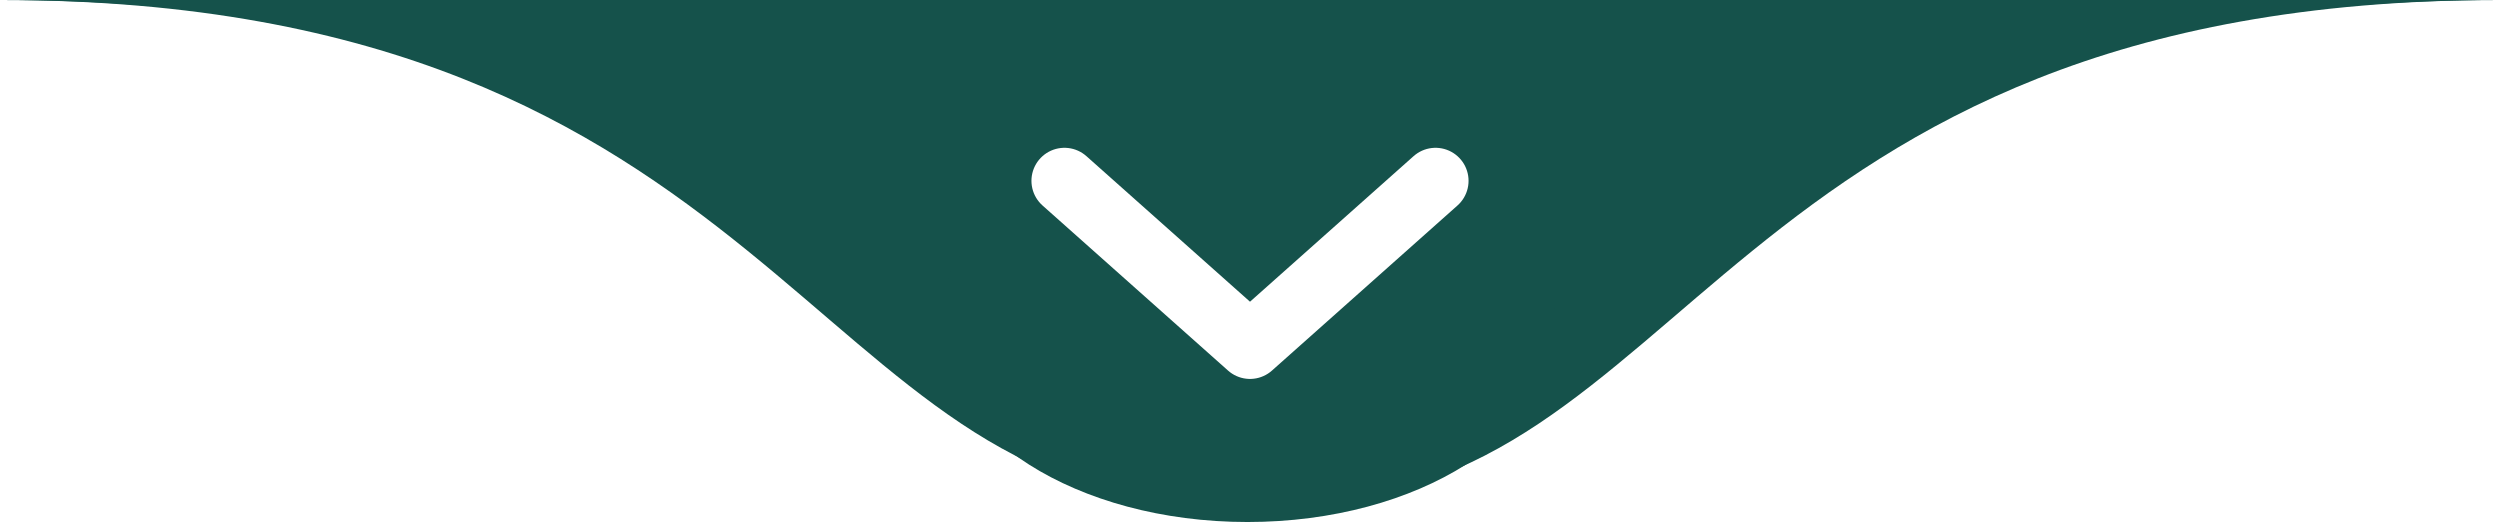
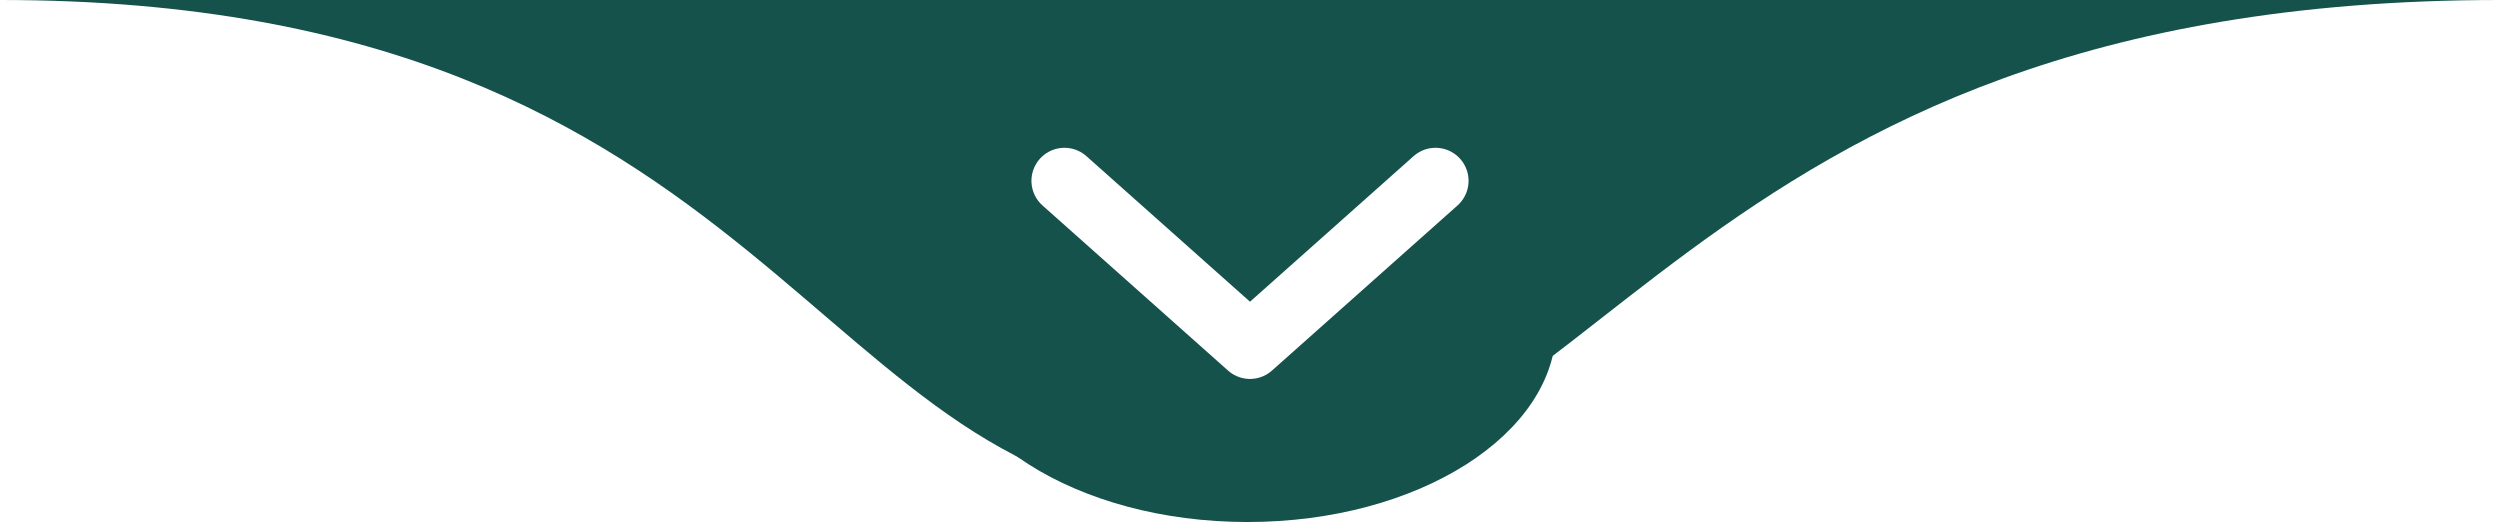
<svg xmlns="http://www.w3.org/2000/svg" width="1590" height="332" viewBox="0 0 1590 332" fill="none">
  <path d="M766.858 319.231C516.677 319.231 495.996 1.33843e-05 0 0L1590 4.15606e-05C1062.35 2.7322e-05 1017.04 319.231 766.858 319.231Z" fill="#15524B" />
-   <path d="M823.142 319.231C1073.32 319.231 1094 -3.17652e-05 1590 4.15606e-05L0 0C527.655 7.80062e-05 572.96 319.231 823.142 319.231Z" fill="#15524B" />
  <path d="M989.759 207.5C989.759 276.259 901.848 332 793.404 332C684.959 332 597.048 276.259 597.048 207.5C597.048 138.74 684.959 83 793.404 83C901.848 83 989.759 138.74 989.759 207.5Z" fill="#15524B" />
  <g filter="url(#filter0_d_0_1)">
    <path d="M677 115L795 220L913 115" stroke="white" stroke-width="42" stroke-linecap="round" stroke-linejoin="round" />
  </g>
  <defs>
    <filter id="filter0_d_0_1" x="652" y="94" width="286" height="155" filterUnits="userSpaceOnUse" color-interpolation-filters="sRGB">
      <feGaussianBlur stdDeviation="2" />
    </filter>
  </defs>
</svg>